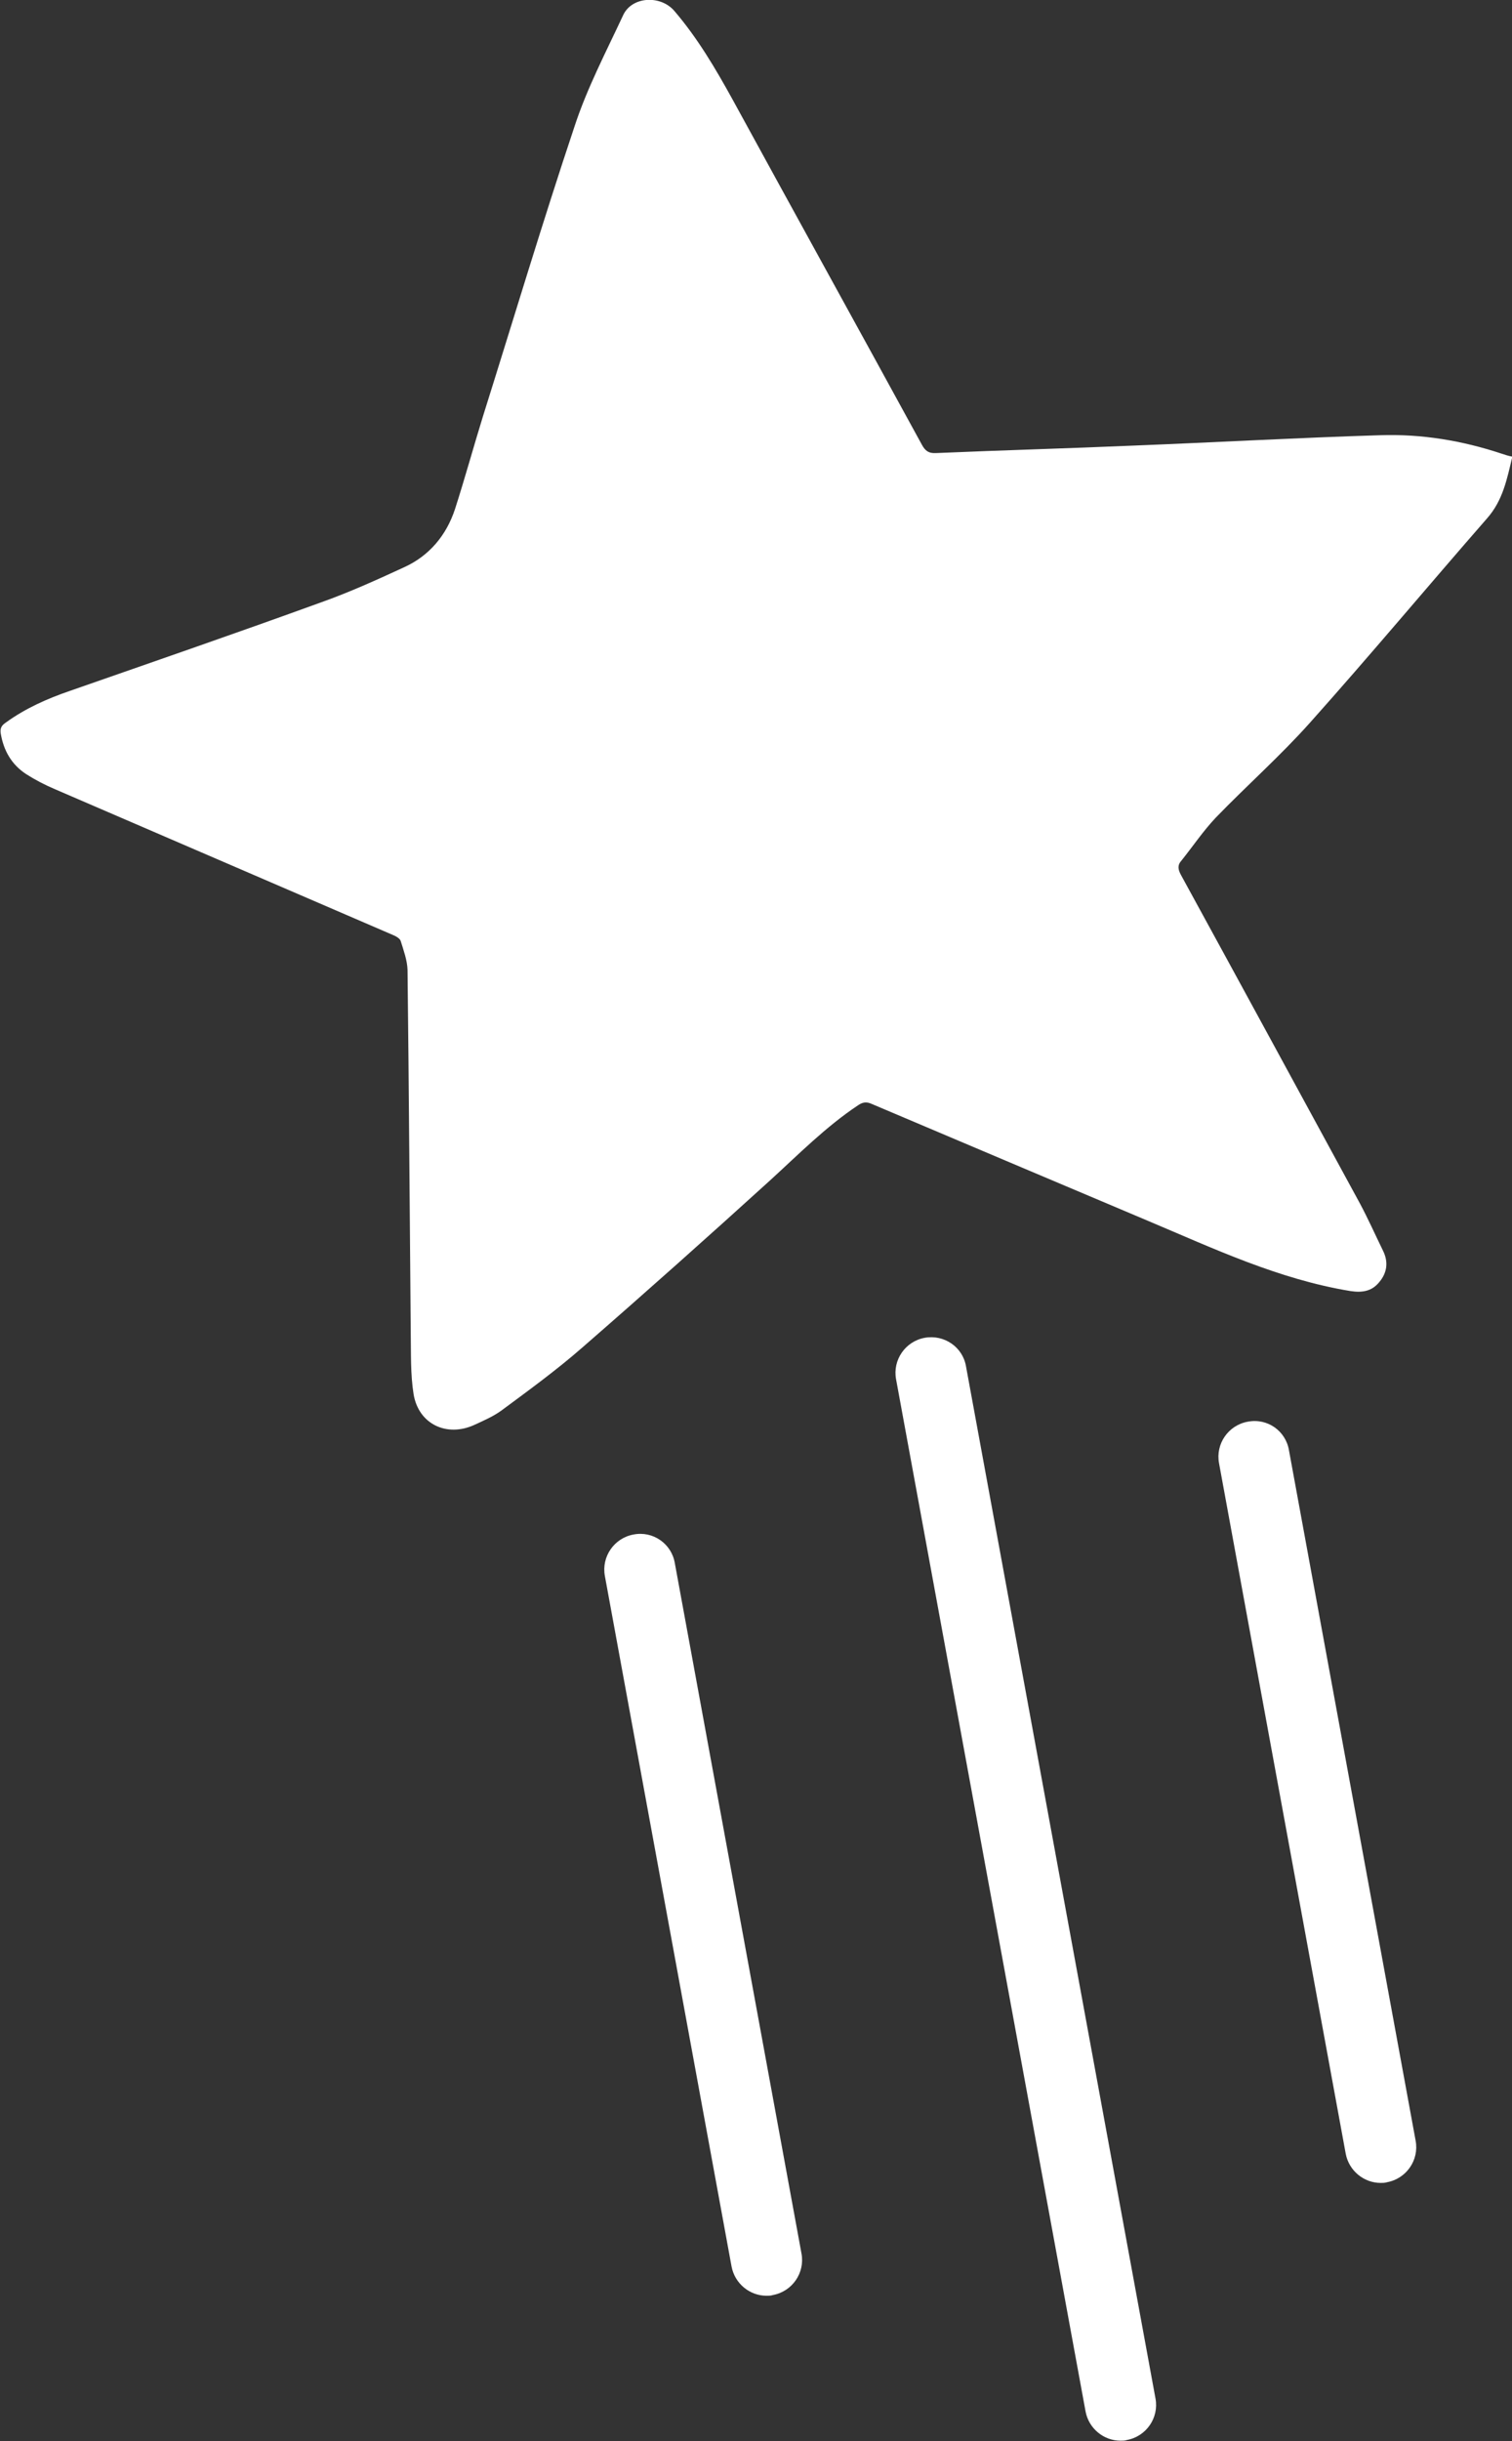
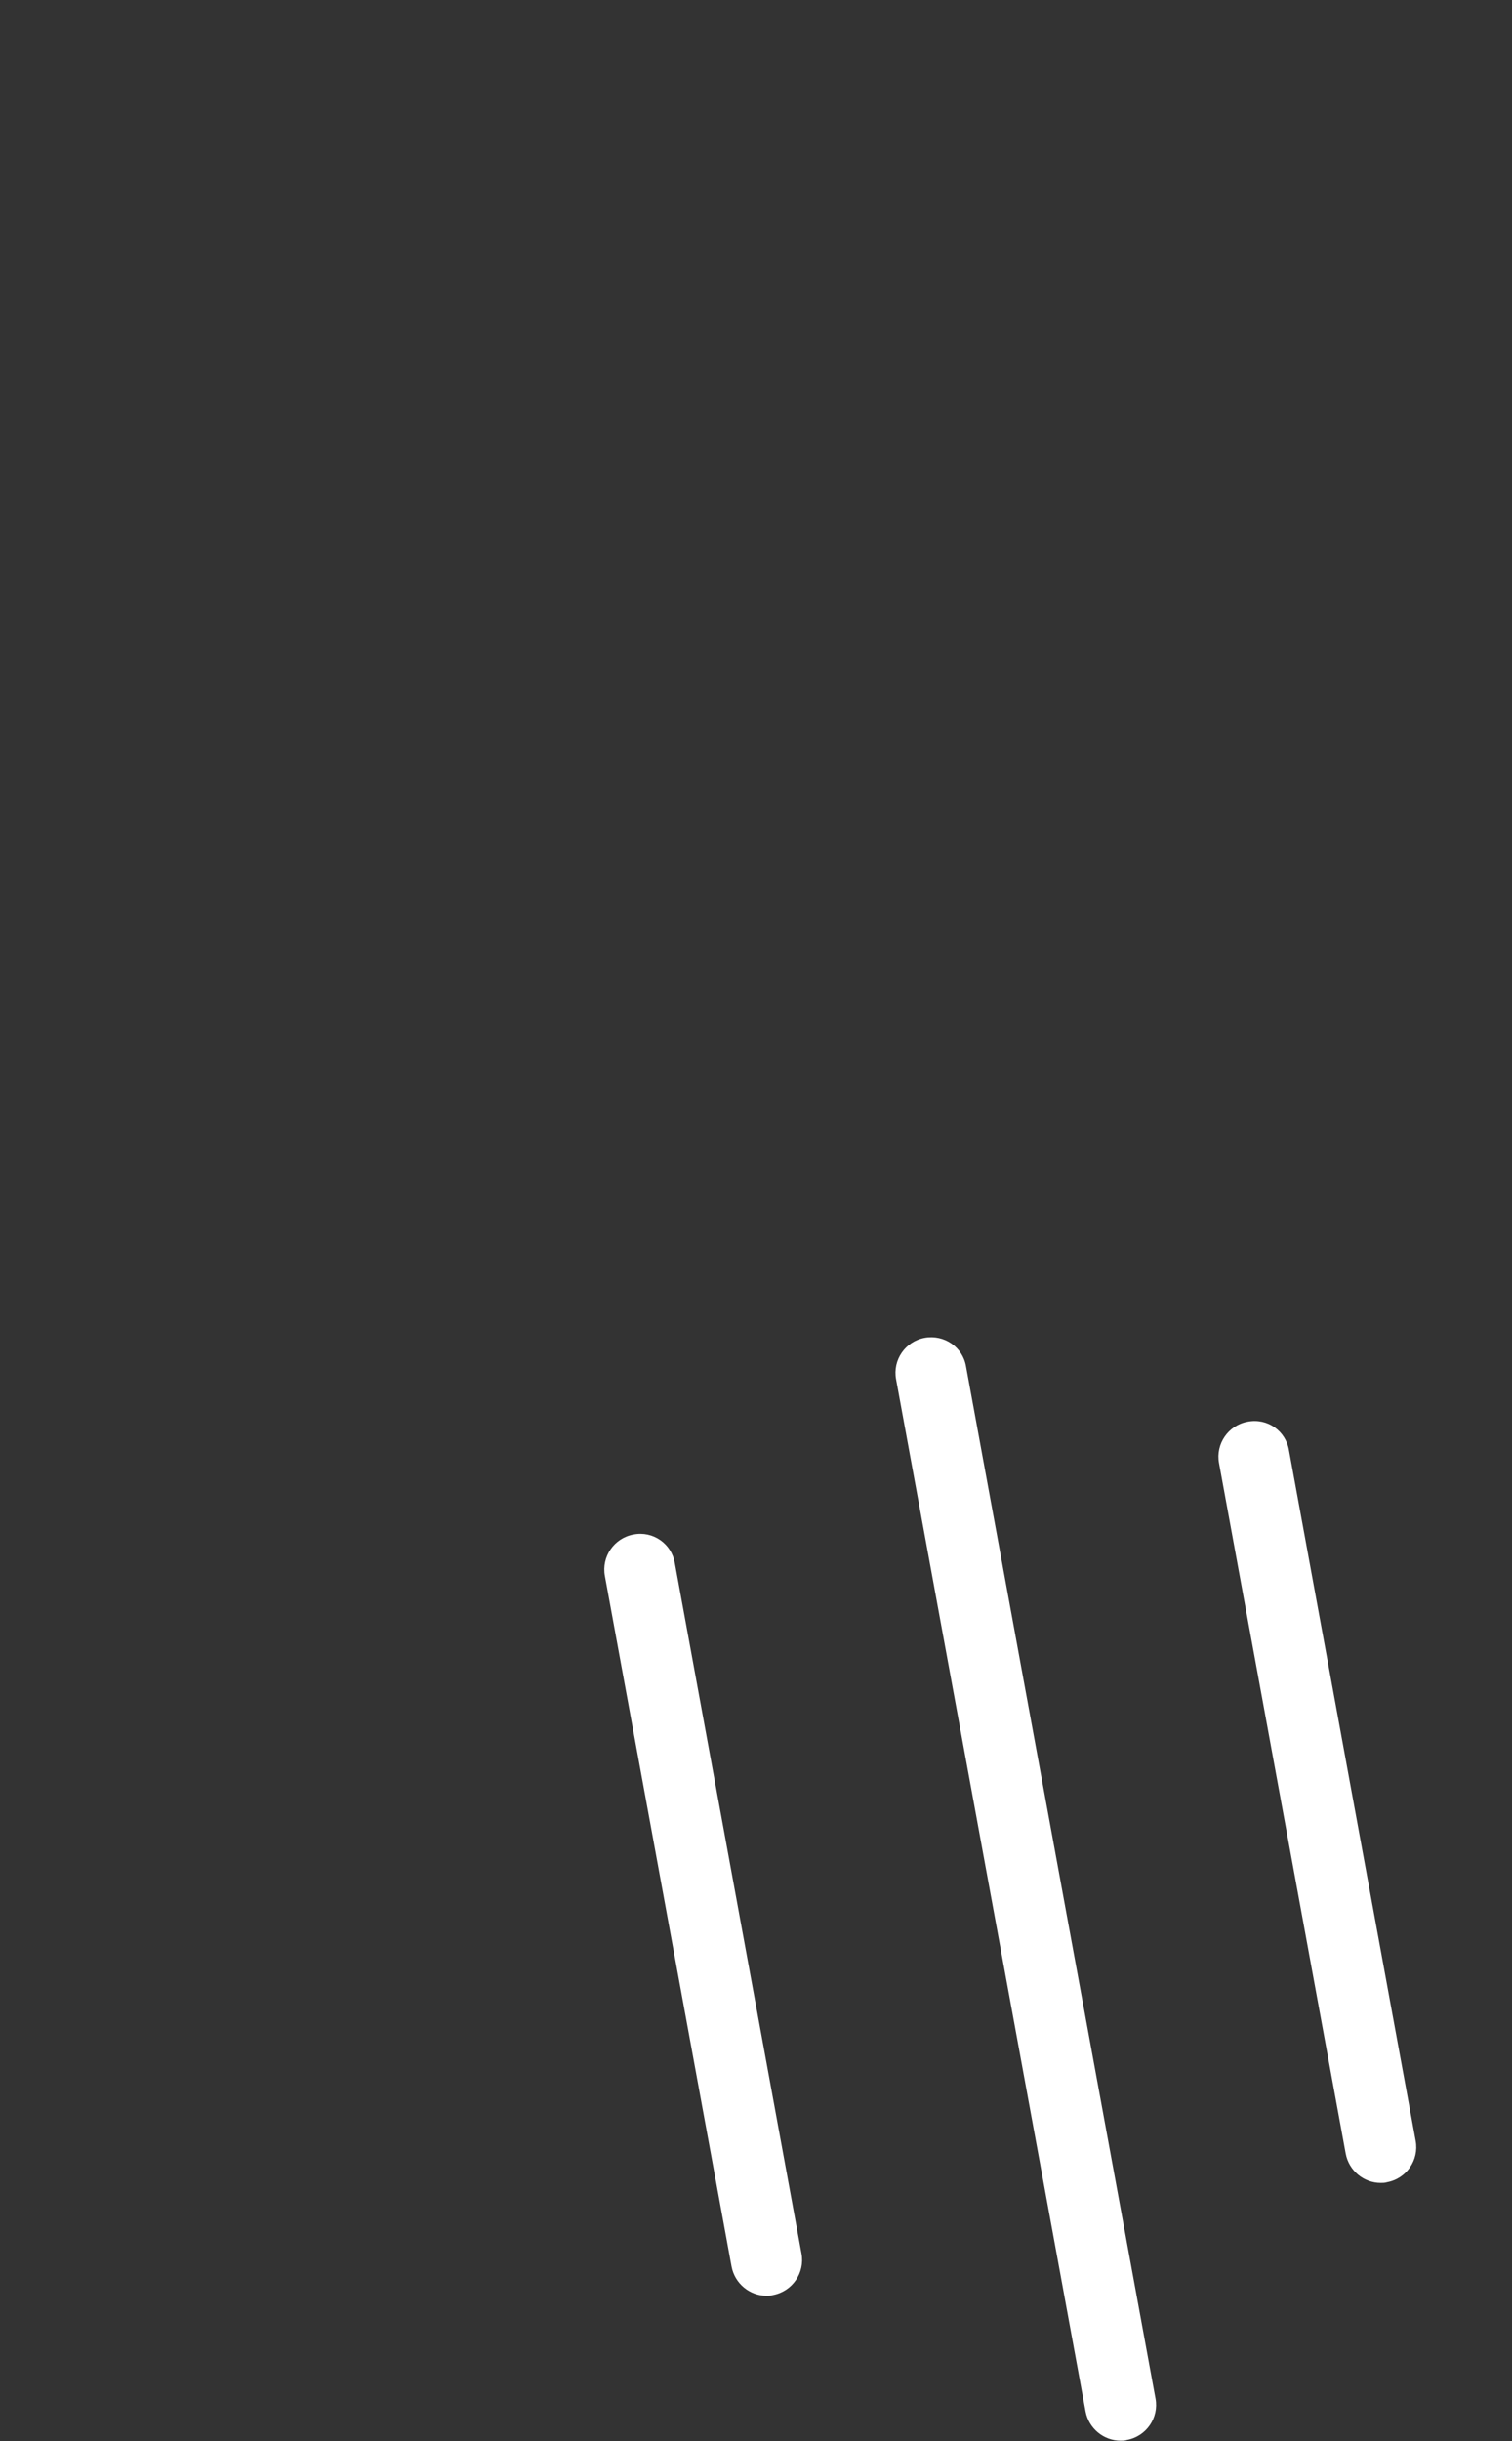
<svg xmlns="http://www.w3.org/2000/svg" id="Layer_1" x="0px" y="0px" viewBox="0 0 42.37 68.37" style="enable-background:new 0 0 42.37 68.37;" xml:space="preserve">
  <rect x="0" y="0" width="42.37" height="68.37" fill="#333333" stroke="none" />
  <style type="text/css">	.st0{fill:#FFFFFF;}</style>
  <g>
-     <path class="st0" d="M42.09,12.71c-1.11-0.37-2.26-0.56-3.42-0.52c-2.3,0.07-4.6,0.2-6.9,0.29c-1.85,0.08-3.7,0.13-5.55,0.21  c-0.2,0.01-0.3-0.07-0.39-0.24c-1.76-3.22-3.54-6.44-5.3-9.66c-0.48-0.87-0.98-1.72-1.63-2.48c-0.39-0.46-1.2-0.41-1.44,0.12  c-0.48,1.03-1.01,2.04-1.36,3.11c-0.9,2.69-1.71,5.4-2.56,8.1c-0.27,0.87-0.51,1.75-0.79,2.62c-0.24,0.73-0.72,1.31-1.43,1.63  c-0.76,0.35-1.53,0.7-2.32,0.98c-2.34,0.85-4.69,1.66-7.04,2.48c-0.64,0.22-1.25,0.49-1.8,0.89c-0.12,0.08-0.16,0.16-0.14,0.3  c0.08,0.48,0.3,0.87,0.71,1.14c0.25,0.16,0.52,0.3,0.8,0.42c3.17,1.37,6.34,2.73,9.51,4.1c0.07,0.03,0.17,0.09,0.19,0.16  c0.08,0.26,0.18,0.53,0.19,0.8c0.04,3.39,0.06,6.78,0.09,10.17c0.01,0.57-0.01,1.16,0.08,1.72c0.14,0.84,0.93,1.21,1.7,0.86  c0.26-0.12,0.54-0.24,0.77-0.41c0.77-0.57,1.54-1.13,2.26-1.76c1.77-1.54,3.52-3.1,5.26-4.68c0.8-0.73,1.56-1.5,2.46-2.1  c0.13-0.09,0.24-0.11,0.39-0.04c2.57,1.09,5.15,2.18,7.73,3.27c1.85,0.78,3.67,1.64,5.68,1.97c0.33,0.05,0.6,0.01,0.81-0.25  c0.22-0.26,0.26-0.56,0.11-0.87c-0.22-0.45-0.42-0.9-0.65-1.33c-1.67-3.07-3.34-6.14-5.02-9.21c-0.08-0.15-0.1-0.27,0.02-0.4  c0.32-0.4,0.61-0.83,0.96-1.2c0.87-0.9,1.81-1.73,2.64-2.66c1.68-1.88,3.3-3.82,4.96-5.72c0.45-0.51,0.56-1.11,0.71-1.73  C42.27,12.77,42.18,12.74,42.09,12.71z" />
    <path class="st0" d="M17.75,42.98c-0.54,0.1-0.9,0.62-0.8,1.16l3.55,19.34c0.09,0.48,0.51,0.82,0.98,0.82c0.06,0,0.12,0,0.18-0.02  c0.54-0.1,0.9-0.62,0.8-1.16l-3.55-19.34C18.82,43.24,18.3,42.87,17.75,42.98z" />
    <path class="st0" d="M34.96,39.82c-0.54,0.1-0.9,0.62-0.8,1.16l3.55,19.34c0.09,0.48,0.51,0.82,0.98,0.82c0.06,0,0.12,0,0.18-0.02  c0.54-0.1,0.9-0.62,0.8-1.16l-3.55-19.34C36.03,40.08,35.52,39.71,34.96,39.82z" />
    <path class="st0" d="M25.91,37.47c-0.54,0.1-0.9,0.62-0.8,1.16l5.31,28.91c0.09,0.48,0.51,0.82,0.98,0.82c0.06,0,0.12,0,0.18-0.02  c0.54-0.1,0.9-0.62,0.8-1.16l-5.31-28.91C26.98,37.73,26.46,37.37,25.91,37.47z" />
  </g>
</svg>